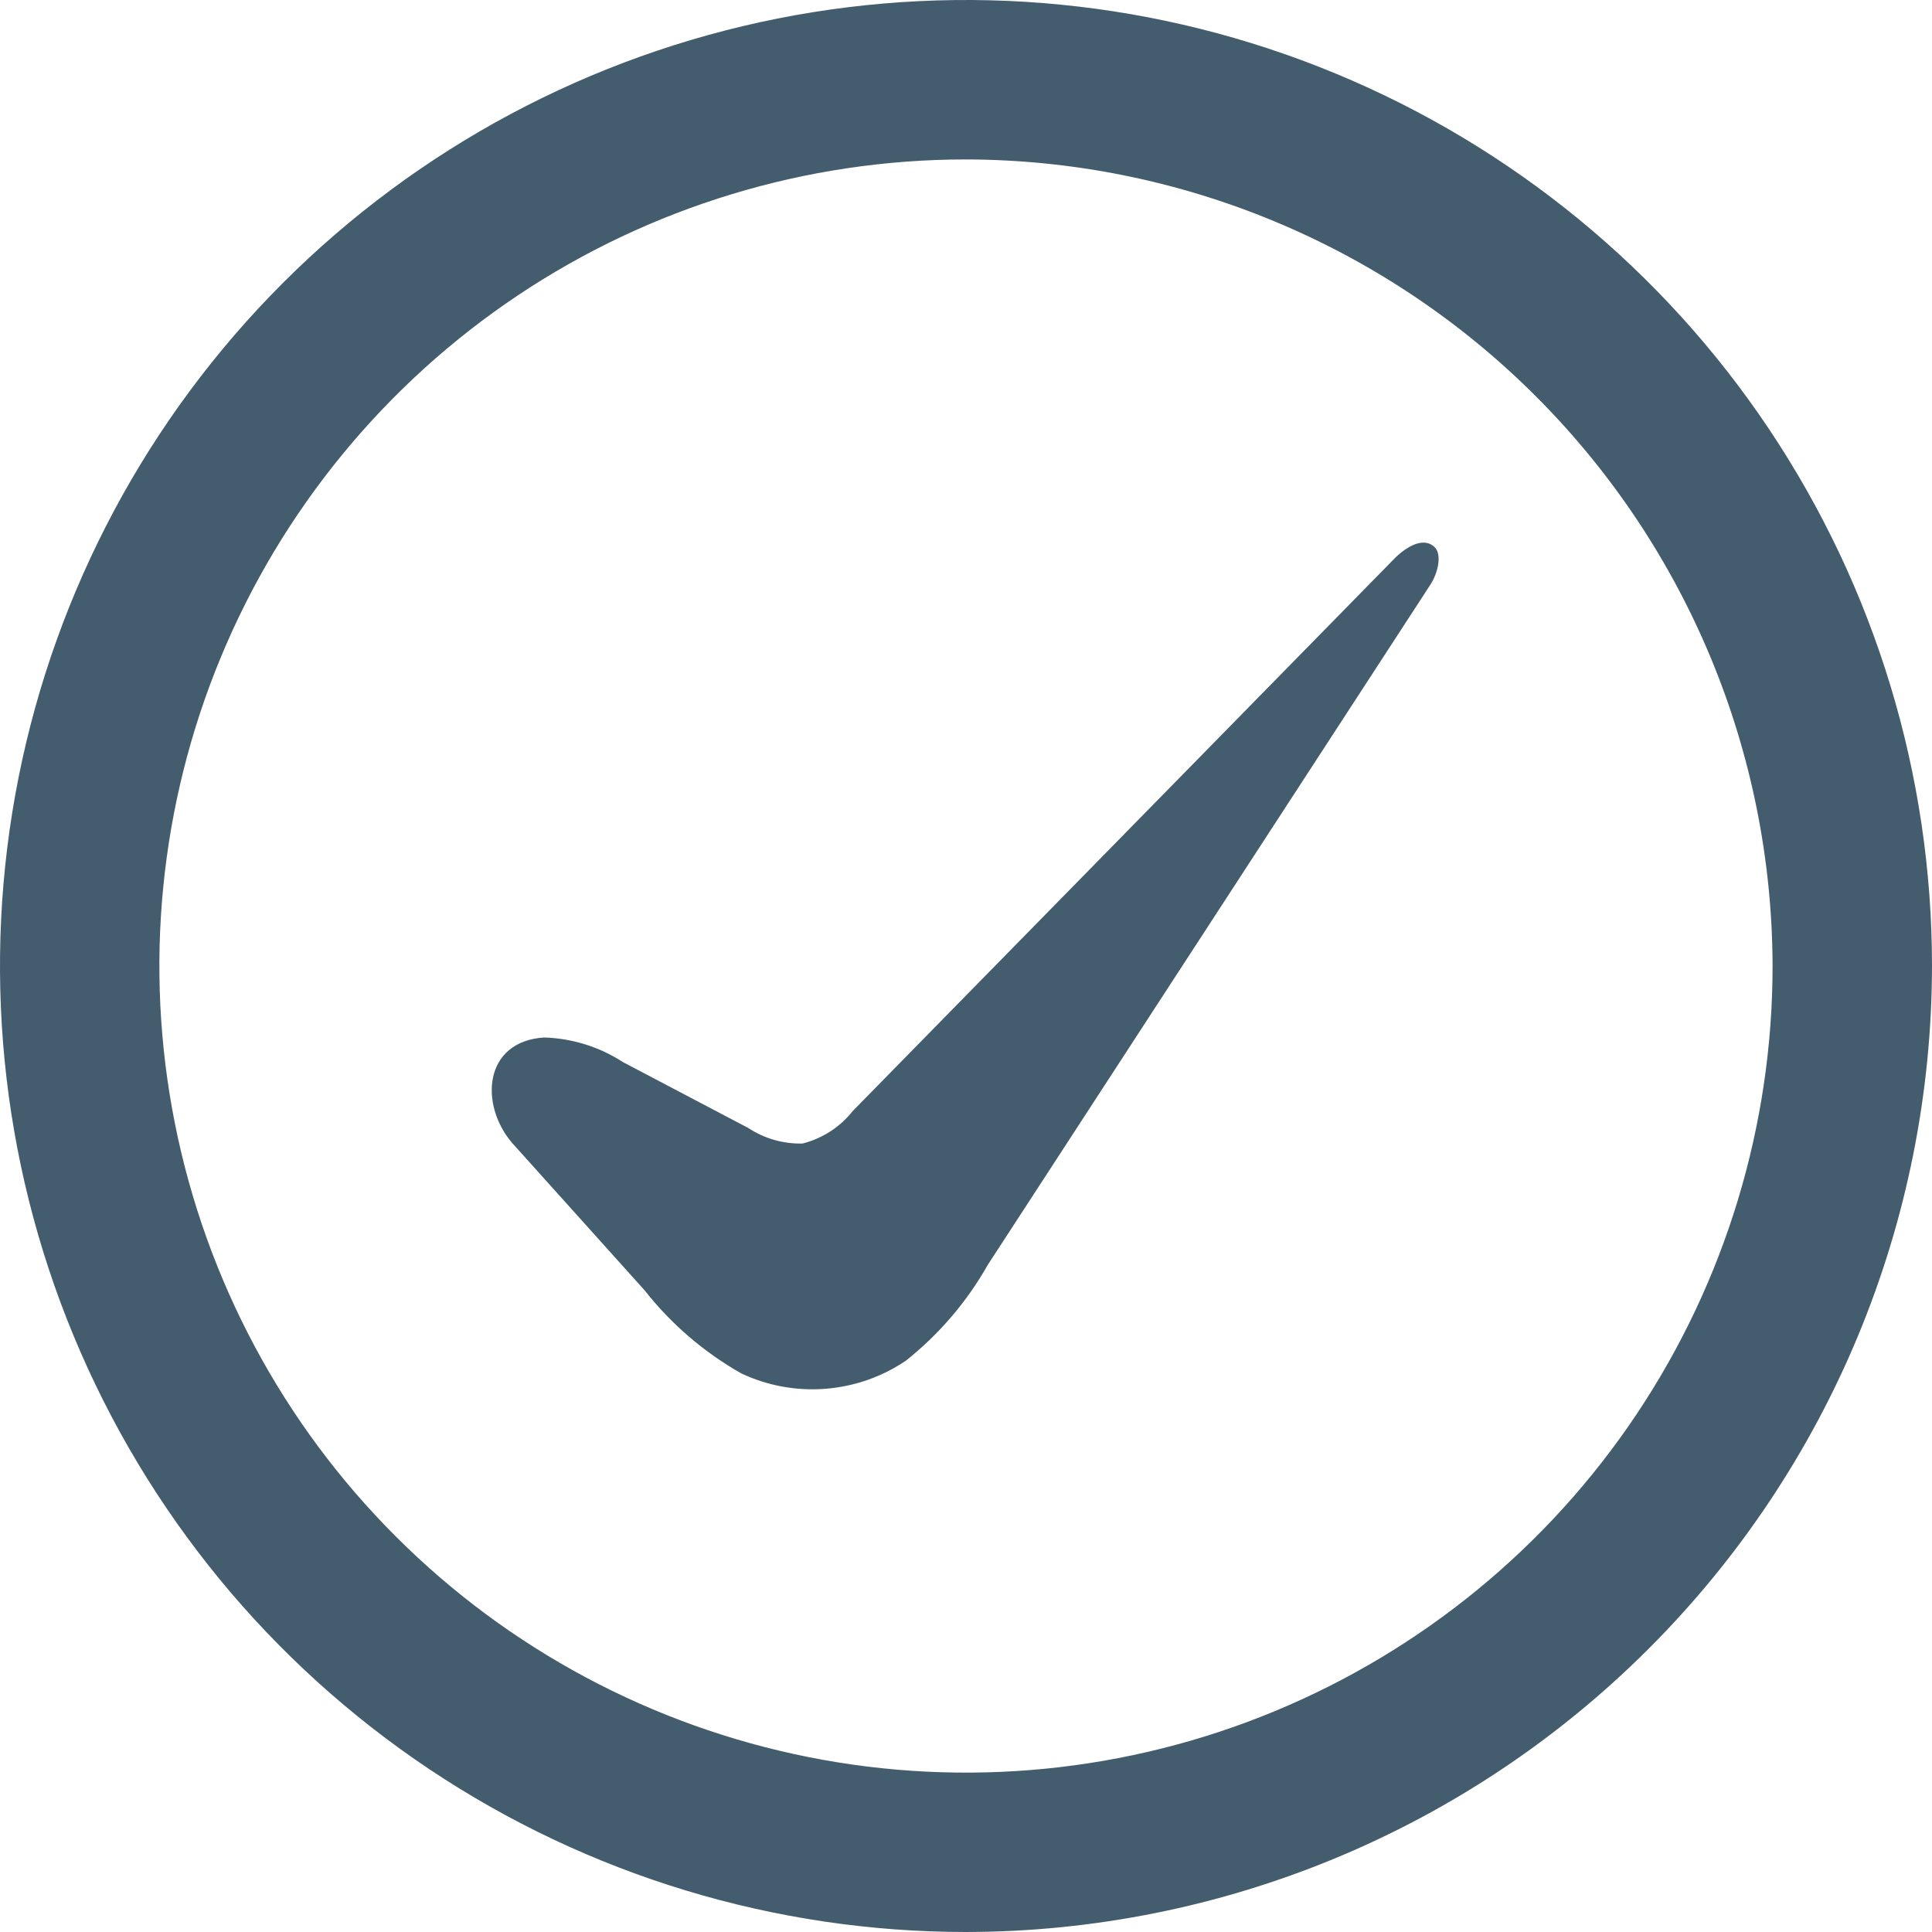
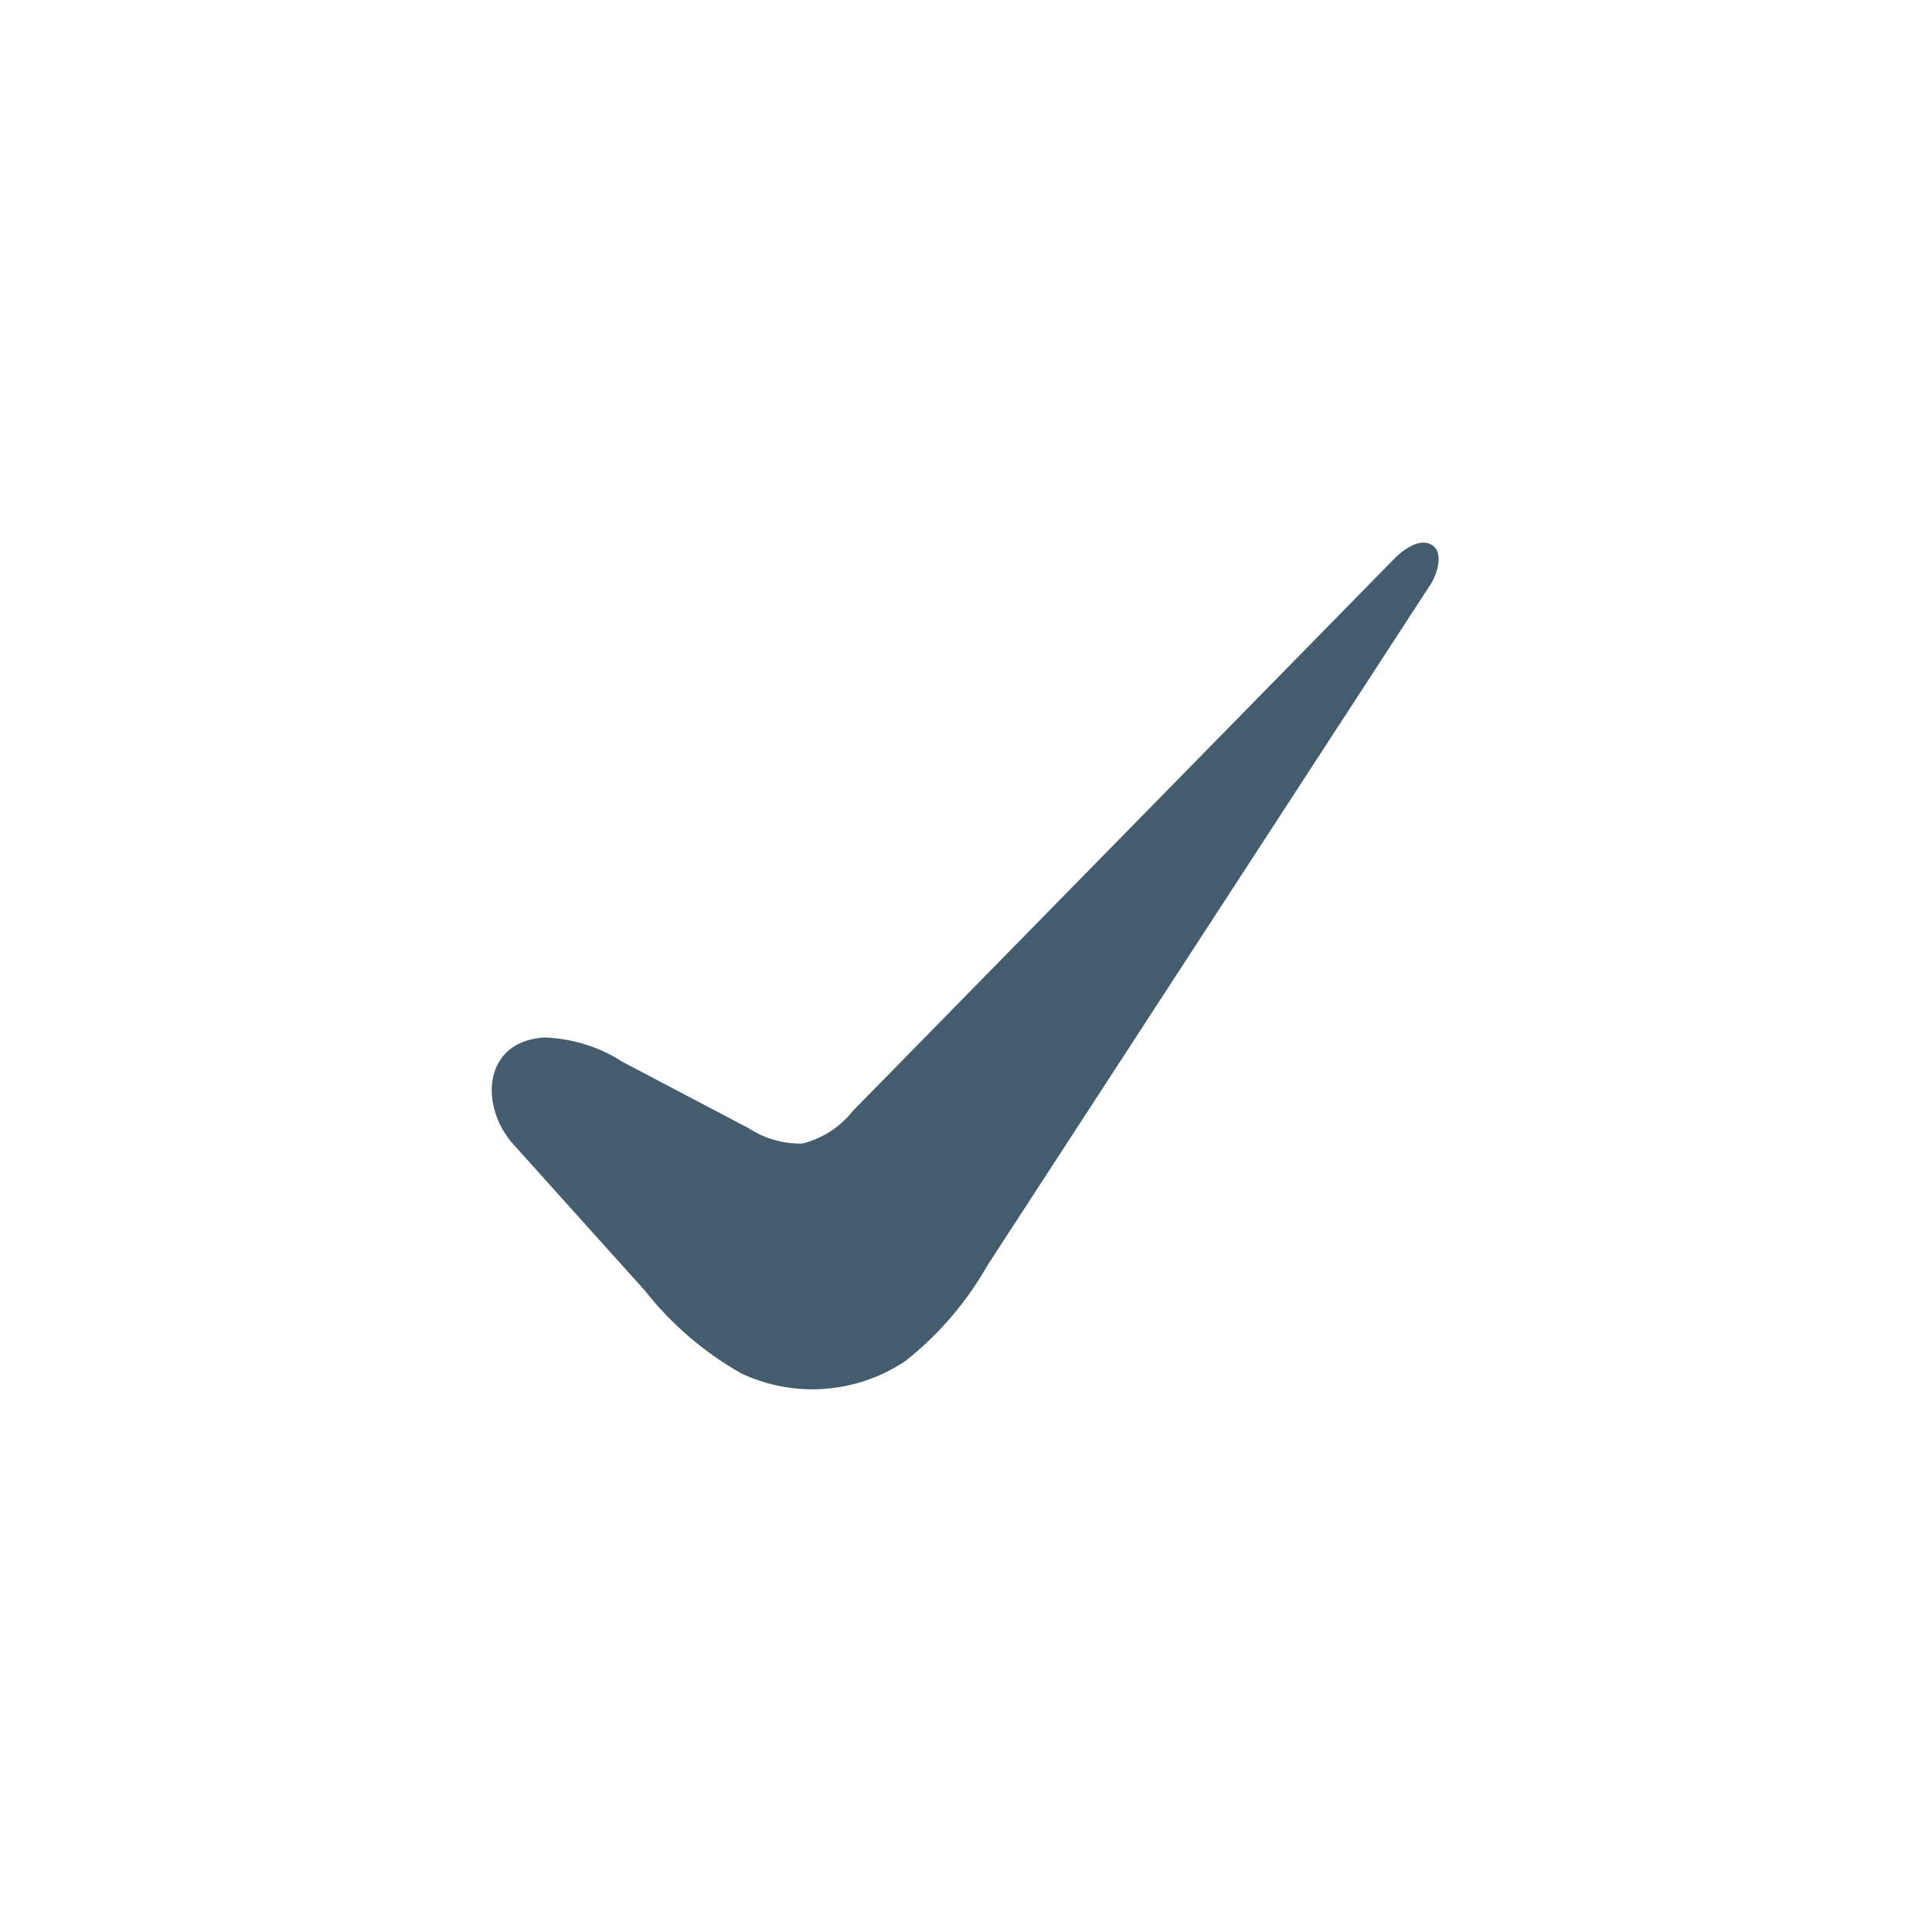
<svg xmlns="http://www.w3.org/2000/svg" width="25" height="25" viewBox="0 0 25 25" fill="none">
-   <path d="M12.5 25C10.028 25 7.611 24.267 5.555 22.893C3.5 21.52 1.898 19.568 0.952 17.284C0.005 14.999 -0.242 12.486 0.24 10.061C0.723 7.637 1.913 5.409 3.661 3.661C5.409 1.913 7.637 0.723 10.061 0.24C12.486 -0.242 14.999 0.005 17.284 0.952C19.568 1.898 21.52 3.5 22.893 5.555C24.267 7.611 25 10.028 25 12.5C24.996 15.814 23.678 18.991 21.334 21.334C18.991 23.678 15.814 24.996 12.5 25ZM12.5 2.063C10.436 2.063 8.418 2.675 6.701 3.822C4.985 4.969 3.647 6.599 2.857 8.506C2.067 10.413 1.86 12.512 2.263 14.536C2.666 16.561 3.66 18.421 5.12 19.88C6.579 21.34 8.439 22.334 10.464 22.737C12.488 23.14 14.587 22.933 16.494 22.143C18.401 21.353 20.032 20.015 21.178 18.299C22.325 16.582 22.937 14.564 22.937 12.5C22.931 9.734 21.829 7.083 19.873 5.127C17.917 3.171 15.266 2.069 12.5 2.063Z" fill="#445D6E" />
  <path d="M18.18 7.113C18.309 7.023 18.458 6.979 18.562 7.078C18.667 7.177 18.602 7.431 18.503 7.575L12.782 16.367C12.511 16.846 12.15 17.268 11.718 17.61C11.409 17.818 11.051 17.942 10.679 17.971C10.307 18 9.934 17.932 9.596 17.774C9.113 17.501 8.687 17.136 8.344 16.7L6.629 14.792C6.201 14.295 6.256 13.475 7.041 13.425C7.404 13.436 7.756 13.546 8.06 13.743L9.686 14.598C9.893 14.734 10.138 14.804 10.386 14.797C10.644 14.731 10.873 14.582 11.037 14.374L18.035 7.237C18.079 7.191 18.128 7.149 18.18 7.113Z" fill="#445D6E" />
</svg>